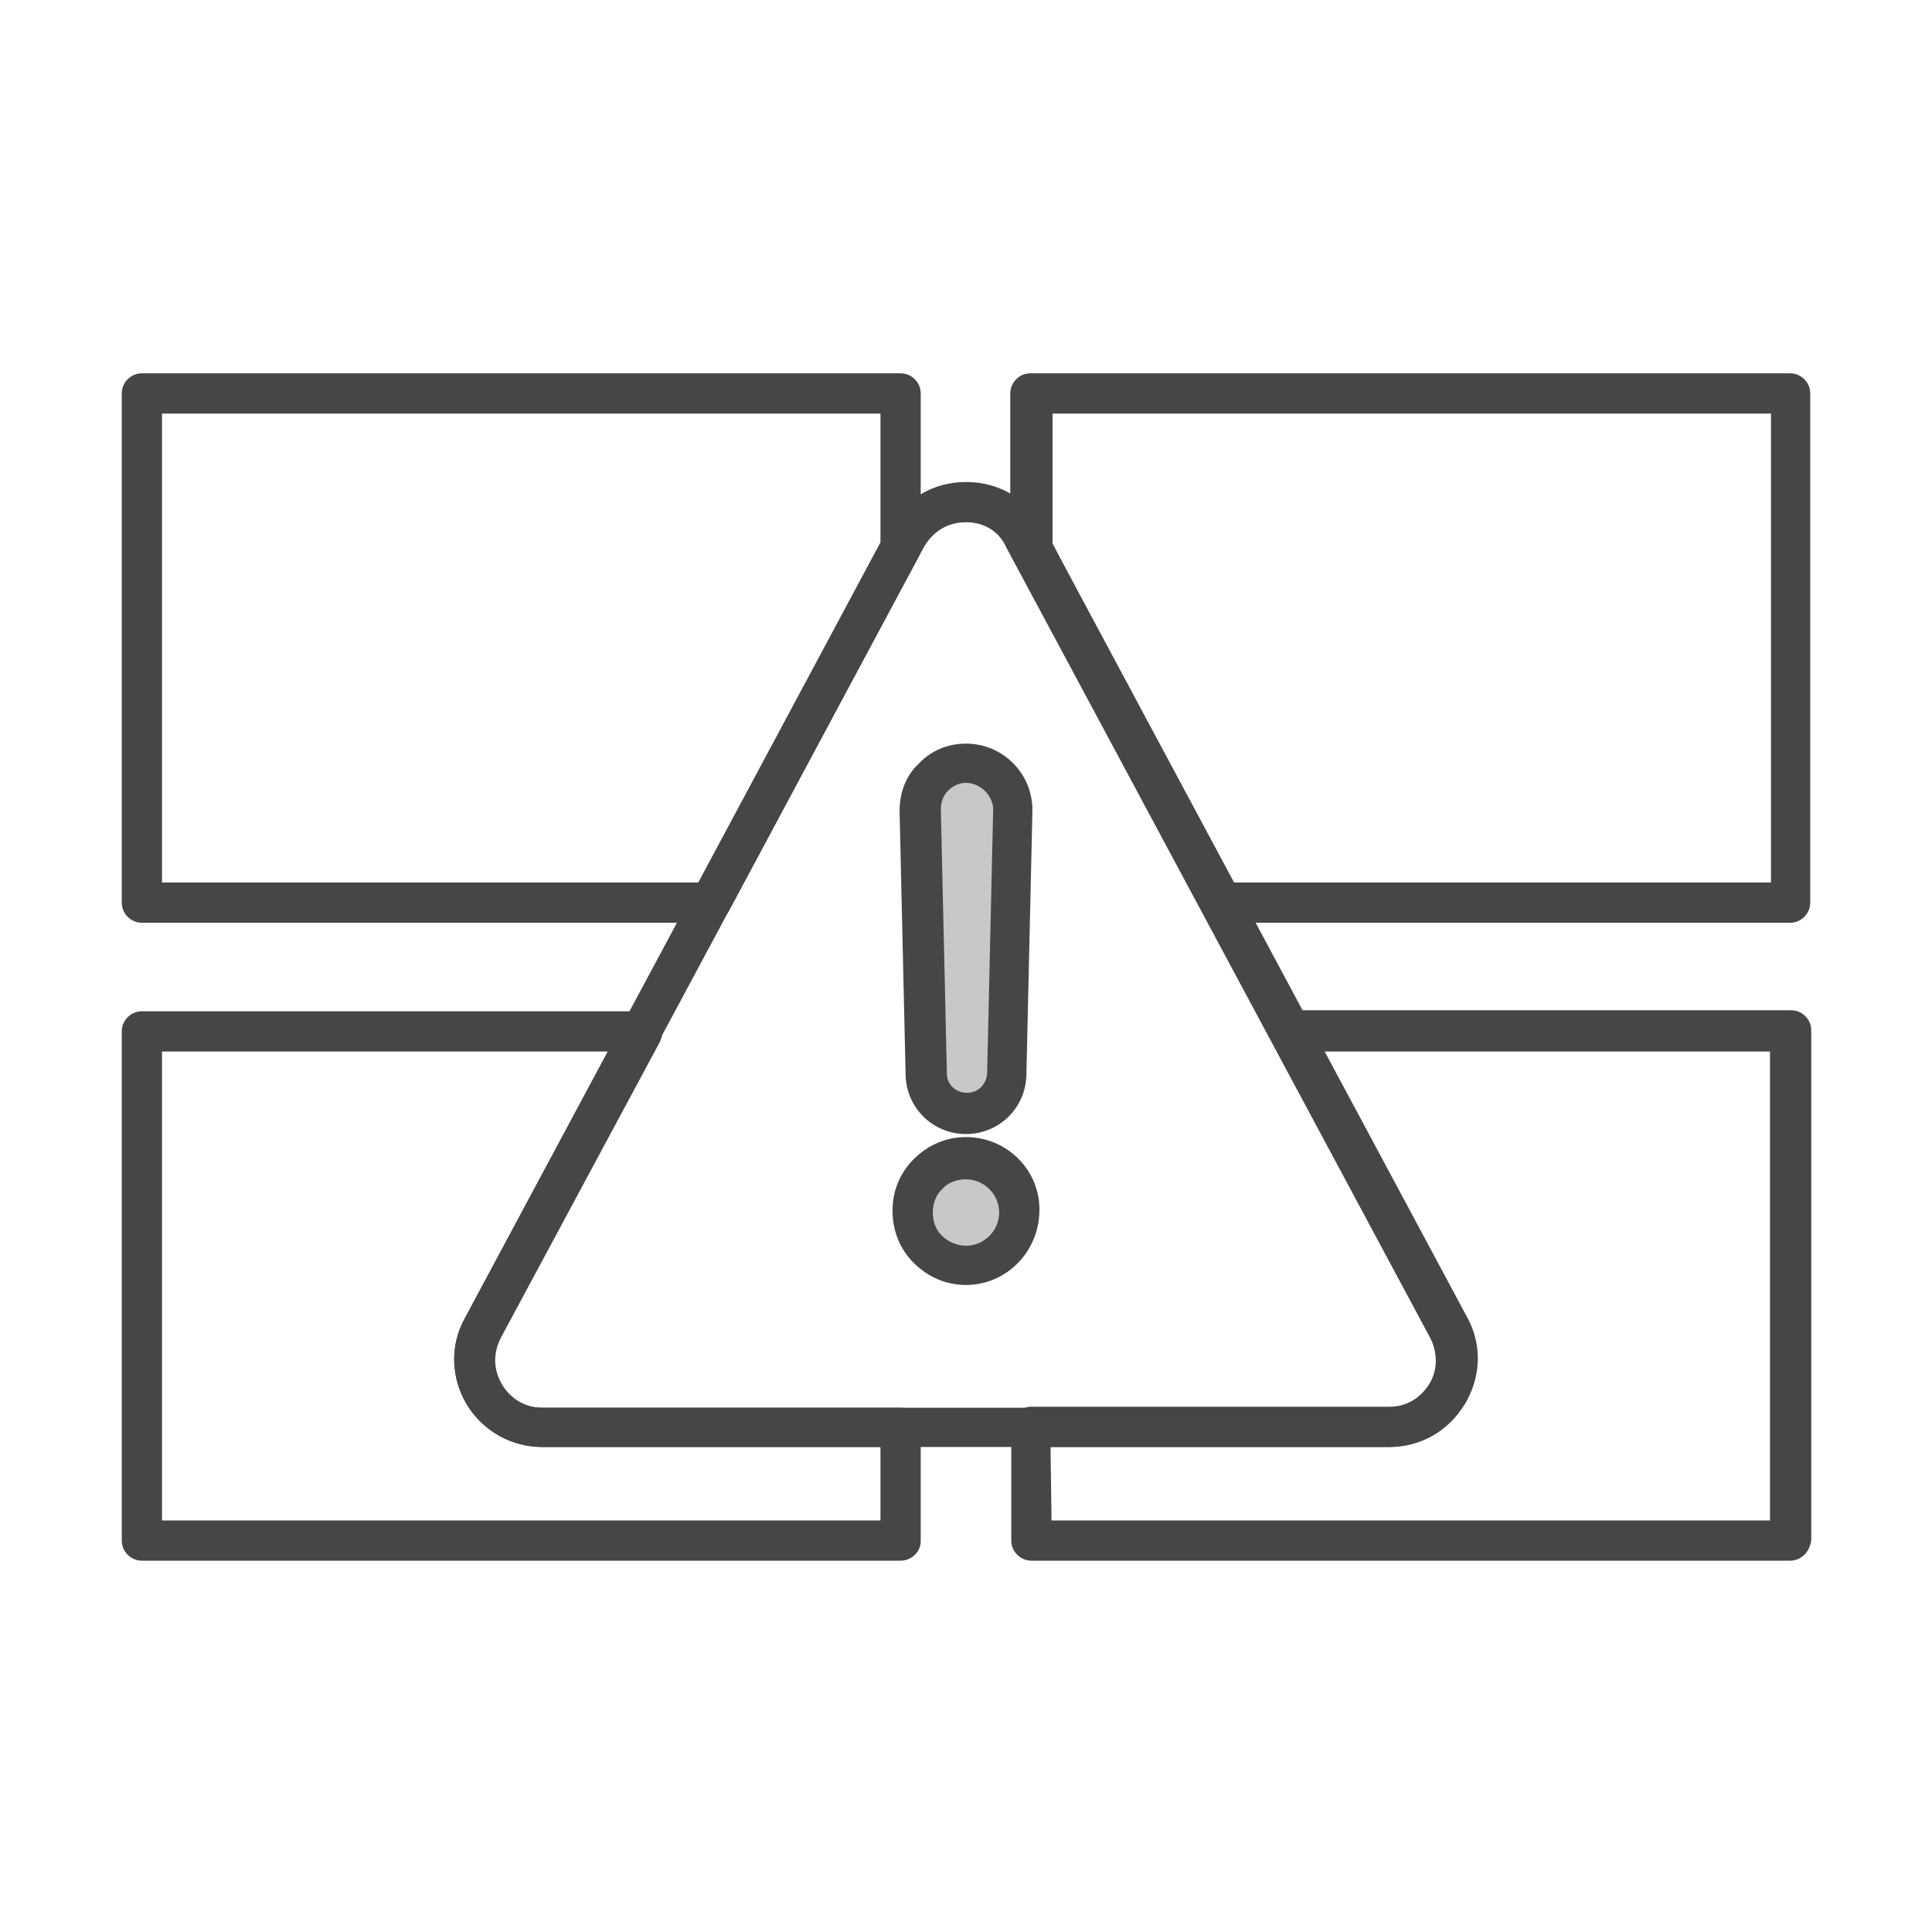
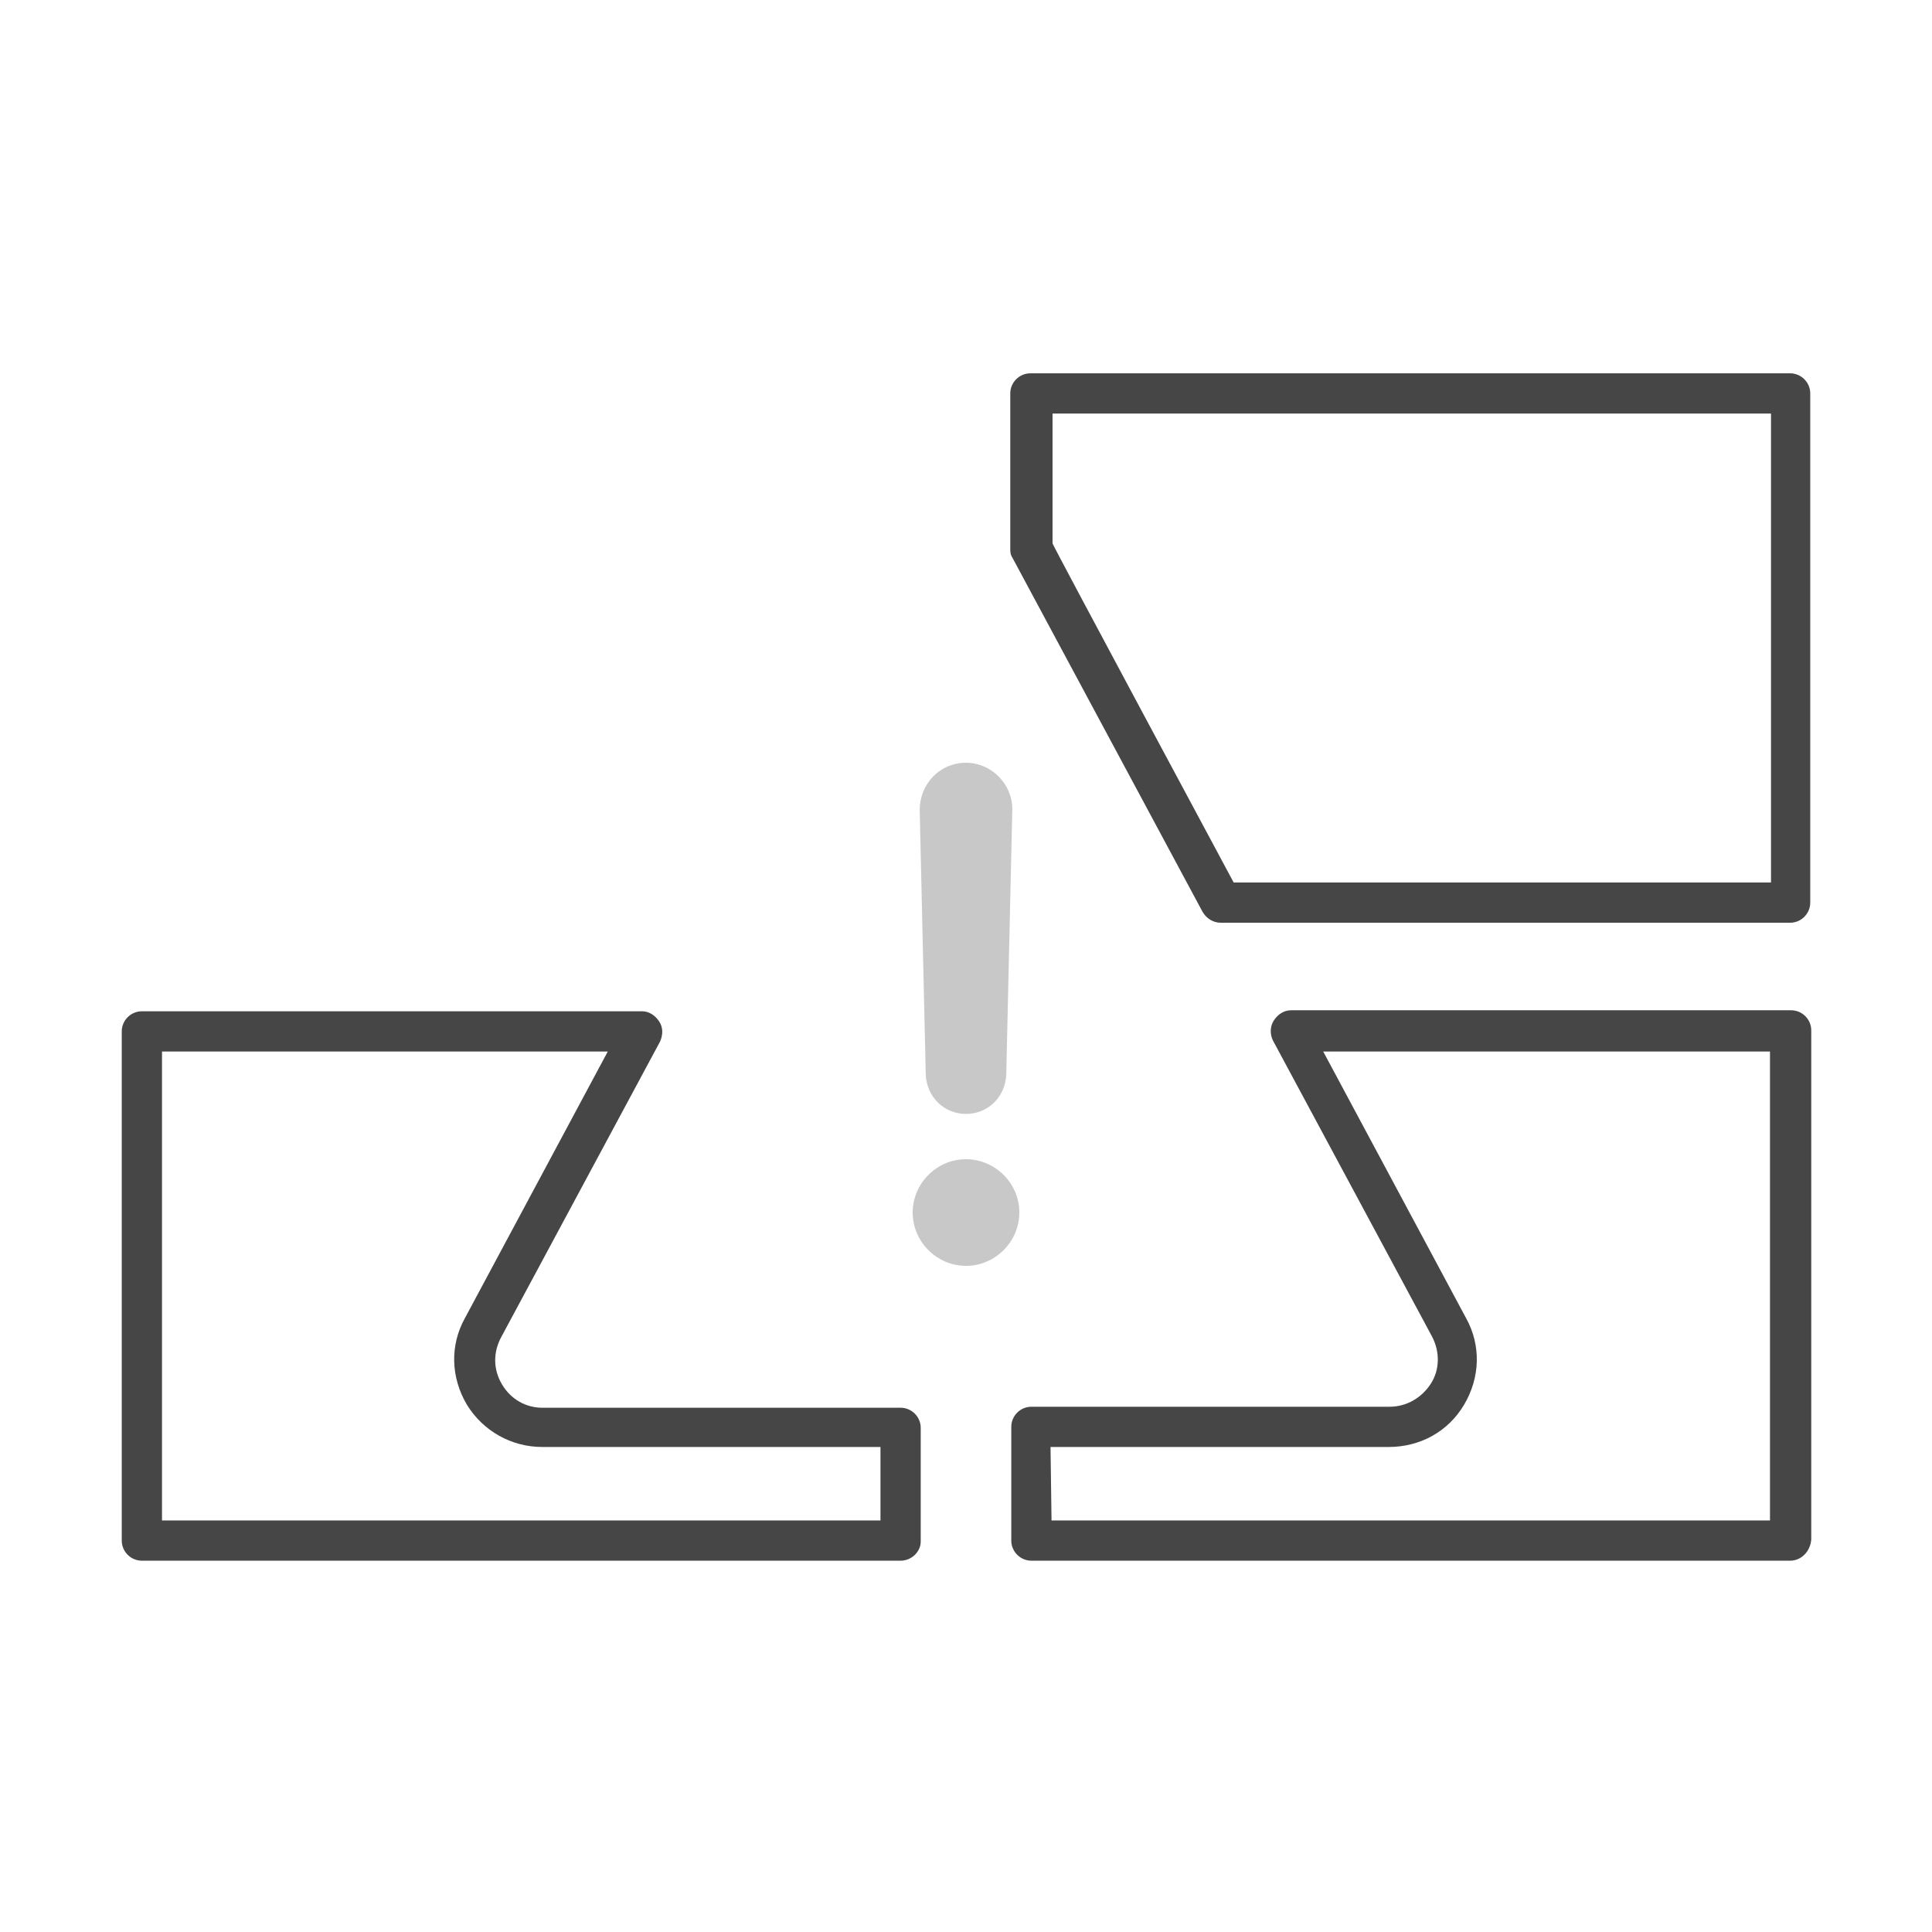
<svg xmlns="http://www.w3.org/2000/svg" version="1.1" id="Security_Networking" x="0px" y="0px" viewBox="0 0 192 192" style="enable-background:new 0 0 192 192;" xml:space="preserve">
  <style type="text/css">
	.st0{fill:#C8C8C8;}
	.st1{fill:#464646;}
</style>
  <path class="st0" d="M96,75.8c-2.6,0-4.6,2.1-4.6,4.7l0.6,26.3c0.1,2.2,1.8,3.9,4,3.9s3.9-1.7,4-3.9l0.6-26.3v-0.1  C100.6,77.9,98.5,75.8,96,75.8z M96,115.2c-2.9,0-5.3,2.4-5.3,5.3c0,2.9,2.4,5.3,5.3,5.3s5.3-2.4,5.3-5.3  C101.3,117.5,98.8,115.2,96,115.2z" />
-   <path class="st1" d="M96,127.7c-2,0-3.8-0.8-5.2-2.2c-1.4-1.4-2.1-3.2-2.1-5.2c0-1.9,0.7-3.7,2.1-5.1c1.4-1.4,3.2-2.2,5.2-2.2  c4,0,7.3,3.2,7.3,7.2C103.3,124.4,100,127.7,96,127.7z M96,117.2c-0.9,0-1.8,0.3-2.4,1c-0.6,0.6-0.9,1.4-0.9,2.3  c0,0.9,0.3,1.7,0.9,2.3c0.6,0.6,1.5,1,2.4,1c1.8,0,3.3-1.5,3.3-3.3C99.3,118.7,97.8,117.2,96,117.2L96,117.2z M96,112.7  c-3.3,0-5.9-2.6-6-5.8l-0.6-26.3c0-1.8,0.6-3.5,1.9-4.7c1.2-1.3,2.9-2,4.7-2c3.6,0,6.6,2.9,6.6,6.6v0.1l-0.6,26.3  C101.9,110.1,99.3,112.7,96,112.7z M96,77.8c-0.7,0-1.3,0.3-1.8,0.8c-0.5,0.5-0.7,1.2-0.7,1.8l0.6,26.3c0,1.1,0.9,1.9,2,1.9  s1.9-0.8,2-1.9l0.6-26.3v-0.1C98.6,79,97.4,77.8,96,77.8L96,77.8z" />
  <path class="st1" d="M177.9,91.7h-56.6c-0.7,0-1.4-0.4-1.8-1.1l-18.9-35.2c-0.2-0.3-0.2-0.6-0.2-0.9V39.1c0-1.1,0.9-2,2-2h75.5  c1.1,0,2,0.9,2,2v50.6C179.9,90.8,179,91.7,177.9,91.7z M122.6,87.7h53.4V41.1h-71.4V54C104.5,54,122.6,87.7,122.6,87.7z" />
-   <path class="st1" d="M70.6,91.7H14.1c-1.1,0-2-0.9-2-2V39.1c0-1.1,0.9-2,2-2h75.4c1.1,0,2,0.9,2,2v15.3c0,0.3-0.1,0.7-0.2,0.9  L72.4,90.6C72,91.3,71.4,91.7,70.6,91.7z M16.1,87.7h53.3l18.1-33.8V41.1H16.1C16.1,41.1,16.1,87.7,16.1,87.7z" />
  <path class="st1" d="M177.9,155.1h-75.4c-1.1,0-2-0.9-2-2v-11.3c0-1.1,0.9-2,2-2h35.6c1.7,0,3.2-0.9,4.1-2.3  c0.9-1.4,0.9-3.2,0.1-4.7l-15.8-29.4c-0.3-0.6-0.3-1.4,0.1-2s1-1,1.7-1h49.7c1.1,0,2,0.9,2,2v50.6  C179.9,154.2,179,155.1,177.9,155.1L177.9,155.1z M104.5,151.1h71.4v-46.6h-44.4l14.2,26.5c1.5,2.7,1.4,5.9-0.2,8.6  c-1.6,2.7-4.4,4.2-7.5,4.2h-33.6L104.5,151.1L104.5,151.1z" />
-   <path class="st1" d="M138.1,143.8H53.9c-3.1,0-5.9-1.6-7.5-4.2c-1.6-2.7-1.7-5.9-0.2-8.6l42.1-78.5c1.6-2.9,4.4-4.6,7.7-4.6  s6.2,1.7,7.7,4.6l0.6,1l41.5,77.4l0,0c1.5,2.7,1.4,5.9-0.2,8.6C143.9,142.2,141.1,143.8,138.1,143.8L138.1,143.8z M96,51.9  c-1.8,0-3.3,0.9-4.2,2.5l-42.1,78.5c-0.8,1.5-0.8,3.2,0.1,4.7s2.4,2.3,4,2.3h84.1c1.7,0,3.2-0.9,4.1-2.3c0.9-1.4,0.9-3.2,0.1-4.7  l-42.1-78.5C99.3,52.8,97.8,51.9,96,51.9L96,51.9z" />
  <path class="st1" d="M89.5,155.1H14.1c-1.1,0-2-0.9-2-2v-50.6c0-1.1,0.9-2,2-2h49.7c0.7,0,1.3,0.4,1.7,1c0.4,0.6,0.4,1.3,0.1,2  l-15.8,29.4c-0.8,1.5-0.8,3.2,0.1,4.7s2.4,2.3,4,2.3h35.6c1.1,0,2,0.9,2,2v11.3C91.5,154.2,90.6,155.1,89.5,155.1L89.5,155.1z   M16.1,151.1h71.4v-7.3H53.9c-3.1,0-5.9-1.6-7.5-4.2c-1.6-2.7-1.7-5.9-0.2-8.6l14.2-26.5H16.1L16.1,151.1L16.1,151.1z" />
</svg>